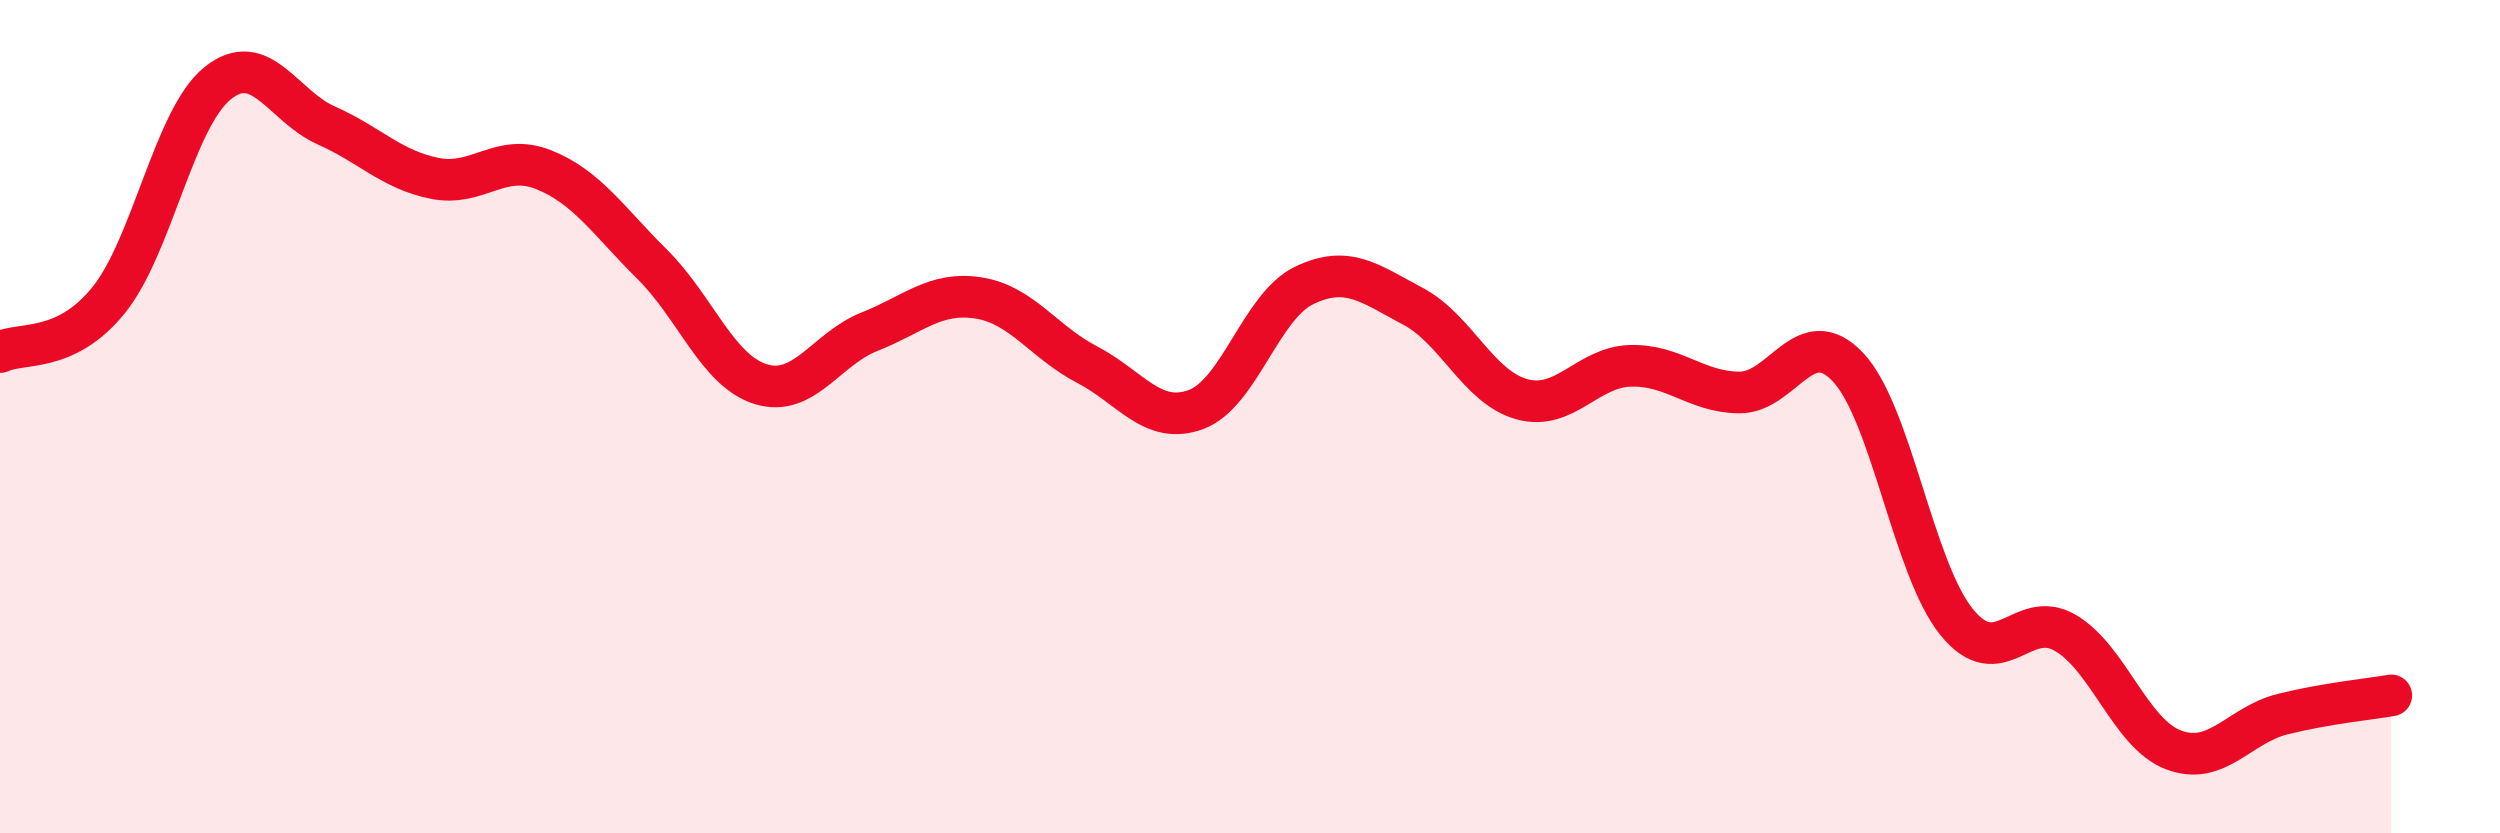
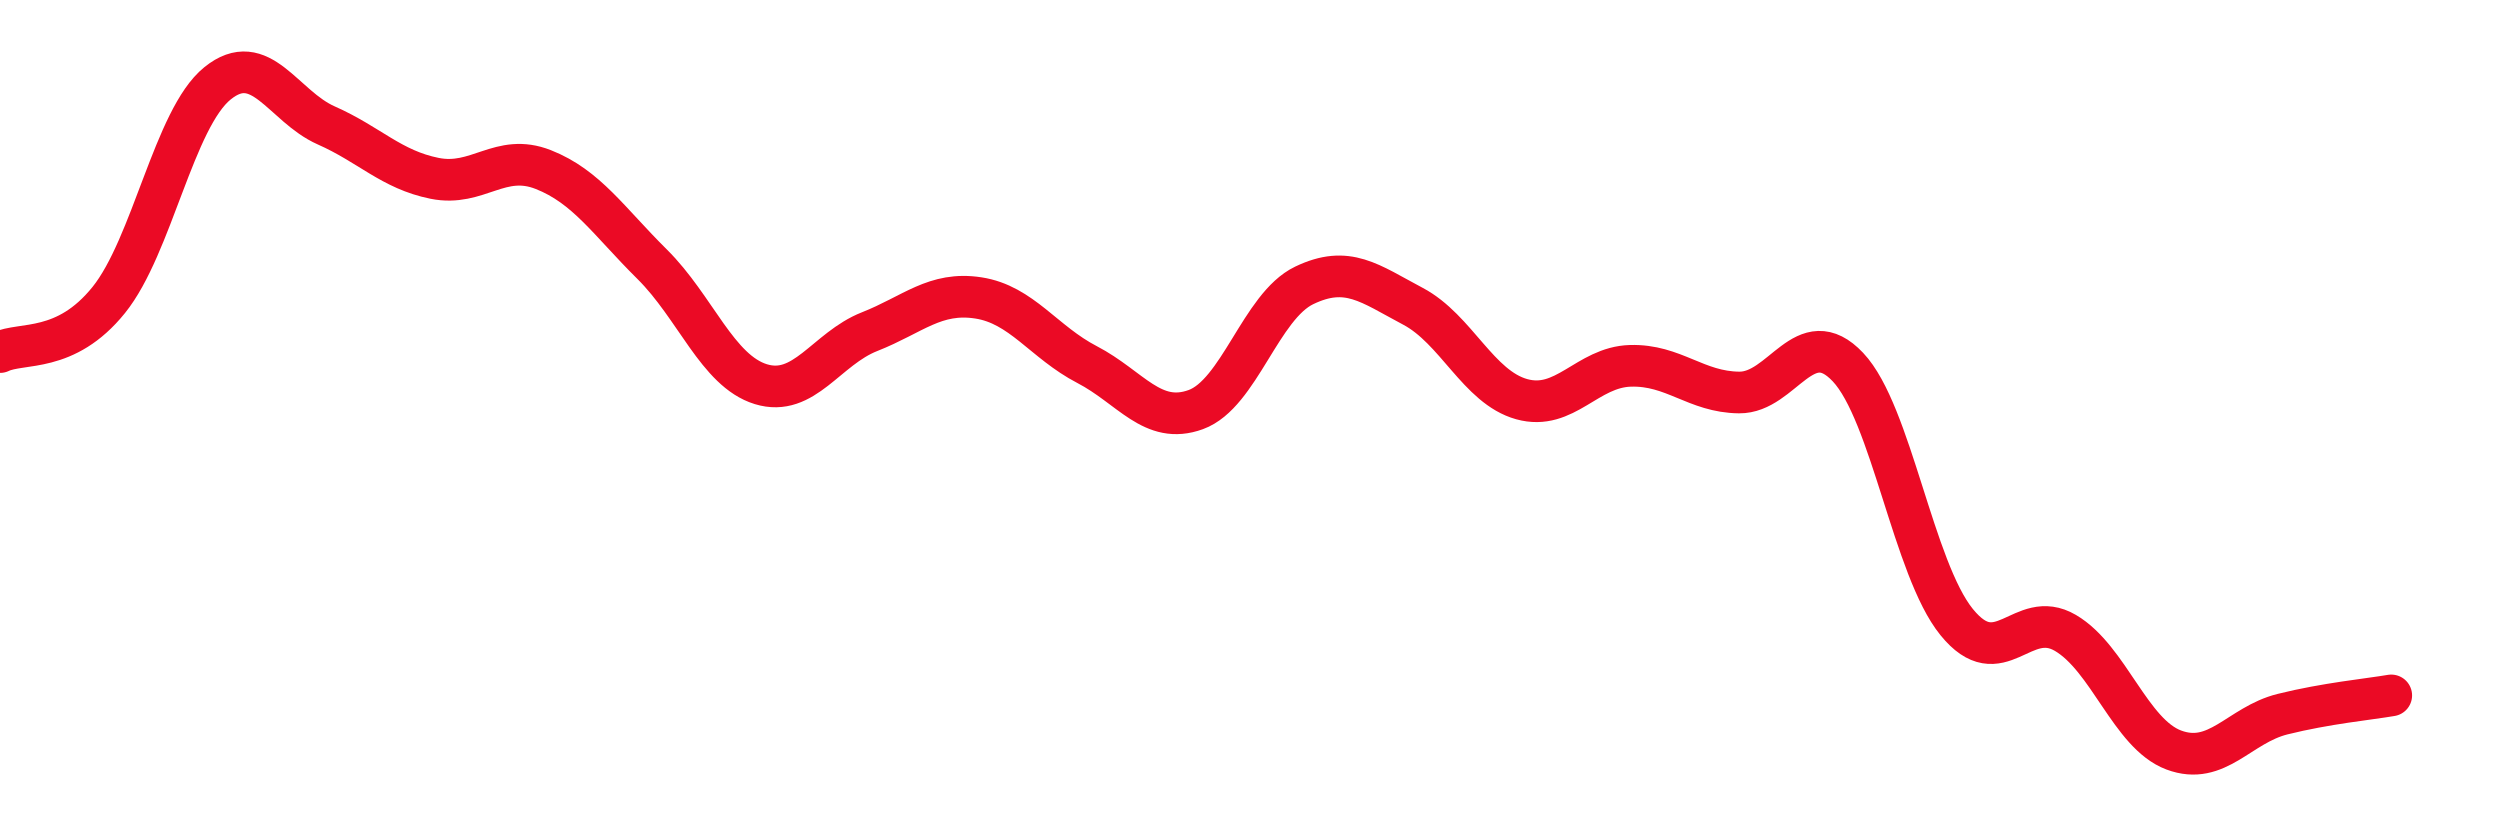
<svg xmlns="http://www.w3.org/2000/svg" width="60" height="20" viewBox="0 0 60 20">
-   <path d="M 0,8.45 C 0.52,8.2 1.57,8.49 2.61,7.2 C 3.65,5.91 4.18,2.84 5.22,2 C 6.26,1.16 6.79,2.55 7.83,3.01 C 8.87,3.47 9.39,4.07 10.43,4.28 C 11.47,4.49 12,3.66 13.04,4.07 C 14.08,4.48 14.61,5.31 15.65,6.34 C 16.69,7.37 17.22,8.9 18.26,9.22 C 19.3,9.54 19.83,8.37 20.87,7.96 C 21.91,7.55 22.44,6.99 23.48,7.15 C 24.52,7.31 25.05,8.21 26.09,8.75 C 27.13,9.29 27.66,10.21 28.7,9.83 C 29.74,9.45 30.26,7.35 31.3,6.85 C 32.34,6.35 32.87,6.8 33.91,7.35 C 34.95,7.9 35.48,9.29 36.52,9.58 C 37.56,9.87 38.09,8.81 39.13,8.78 C 40.17,8.75 40.7,9.41 41.74,9.42 C 42.78,9.43 43.31,7.71 44.35,8.81 C 45.39,9.91 45.92,13.65 46.96,14.93 C 48,16.21 48.53,14.58 49.57,15.19 C 50.61,15.8 51.13,17.61 52.17,18 C 53.21,18.39 53.74,17.4 54.78,17.14 C 55.82,16.88 56.87,16.78 57.39,16.69L57.39 20L0 20Z" fill="#EB0A25" opacity="0.1" stroke-linecap="round" stroke-linejoin="round" />
  <path d="M 0,8.45 C 0.52,8.2 1.57,8.49 2.61,7.2 C 3.65,5.91 4.18,2.84 5.22,2 C 6.26,1.16 6.79,2.55 7.83,3.01 C 8.87,3.47 9.39,4.07 10.43,4.28 C 11.47,4.49 12,3.66 13.04,4.07 C 14.08,4.48 14.61,5.31 15.65,6.34 C 16.69,7.37 17.22,8.9 18.26,9.22 C 19.3,9.54 19.83,8.37 20.87,7.96 C 21.91,7.55 22.44,6.99 23.48,7.15 C 24.52,7.31 25.05,8.21 26.09,8.75 C 27.13,9.29 27.66,10.21 28.7,9.83 C 29.74,9.45 30.26,7.35 31.3,6.85 C 32.34,6.35 32.87,6.8 33.91,7.35 C 34.95,7.9 35.48,9.29 36.52,9.58 C 37.56,9.87 38.09,8.81 39.13,8.78 C 40.17,8.75 40.7,9.41 41.74,9.42 C 42.78,9.43 43.31,7.71 44.35,8.81 C 45.39,9.91 45.92,13.65 46.96,14.93 C 48,16.21 48.53,14.58 49.57,15.19 C 50.61,15.8 51.13,17.61 52.17,18 C 53.21,18.39 53.74,17.4 54.78,17.14 C 55.82,16.88 56.87,16.78 57.39,16.69" stroke="#EB0A25" stroke-width="1" fill="none" stroke-linecap="round" stroke-linejoin="round" />
</svg>